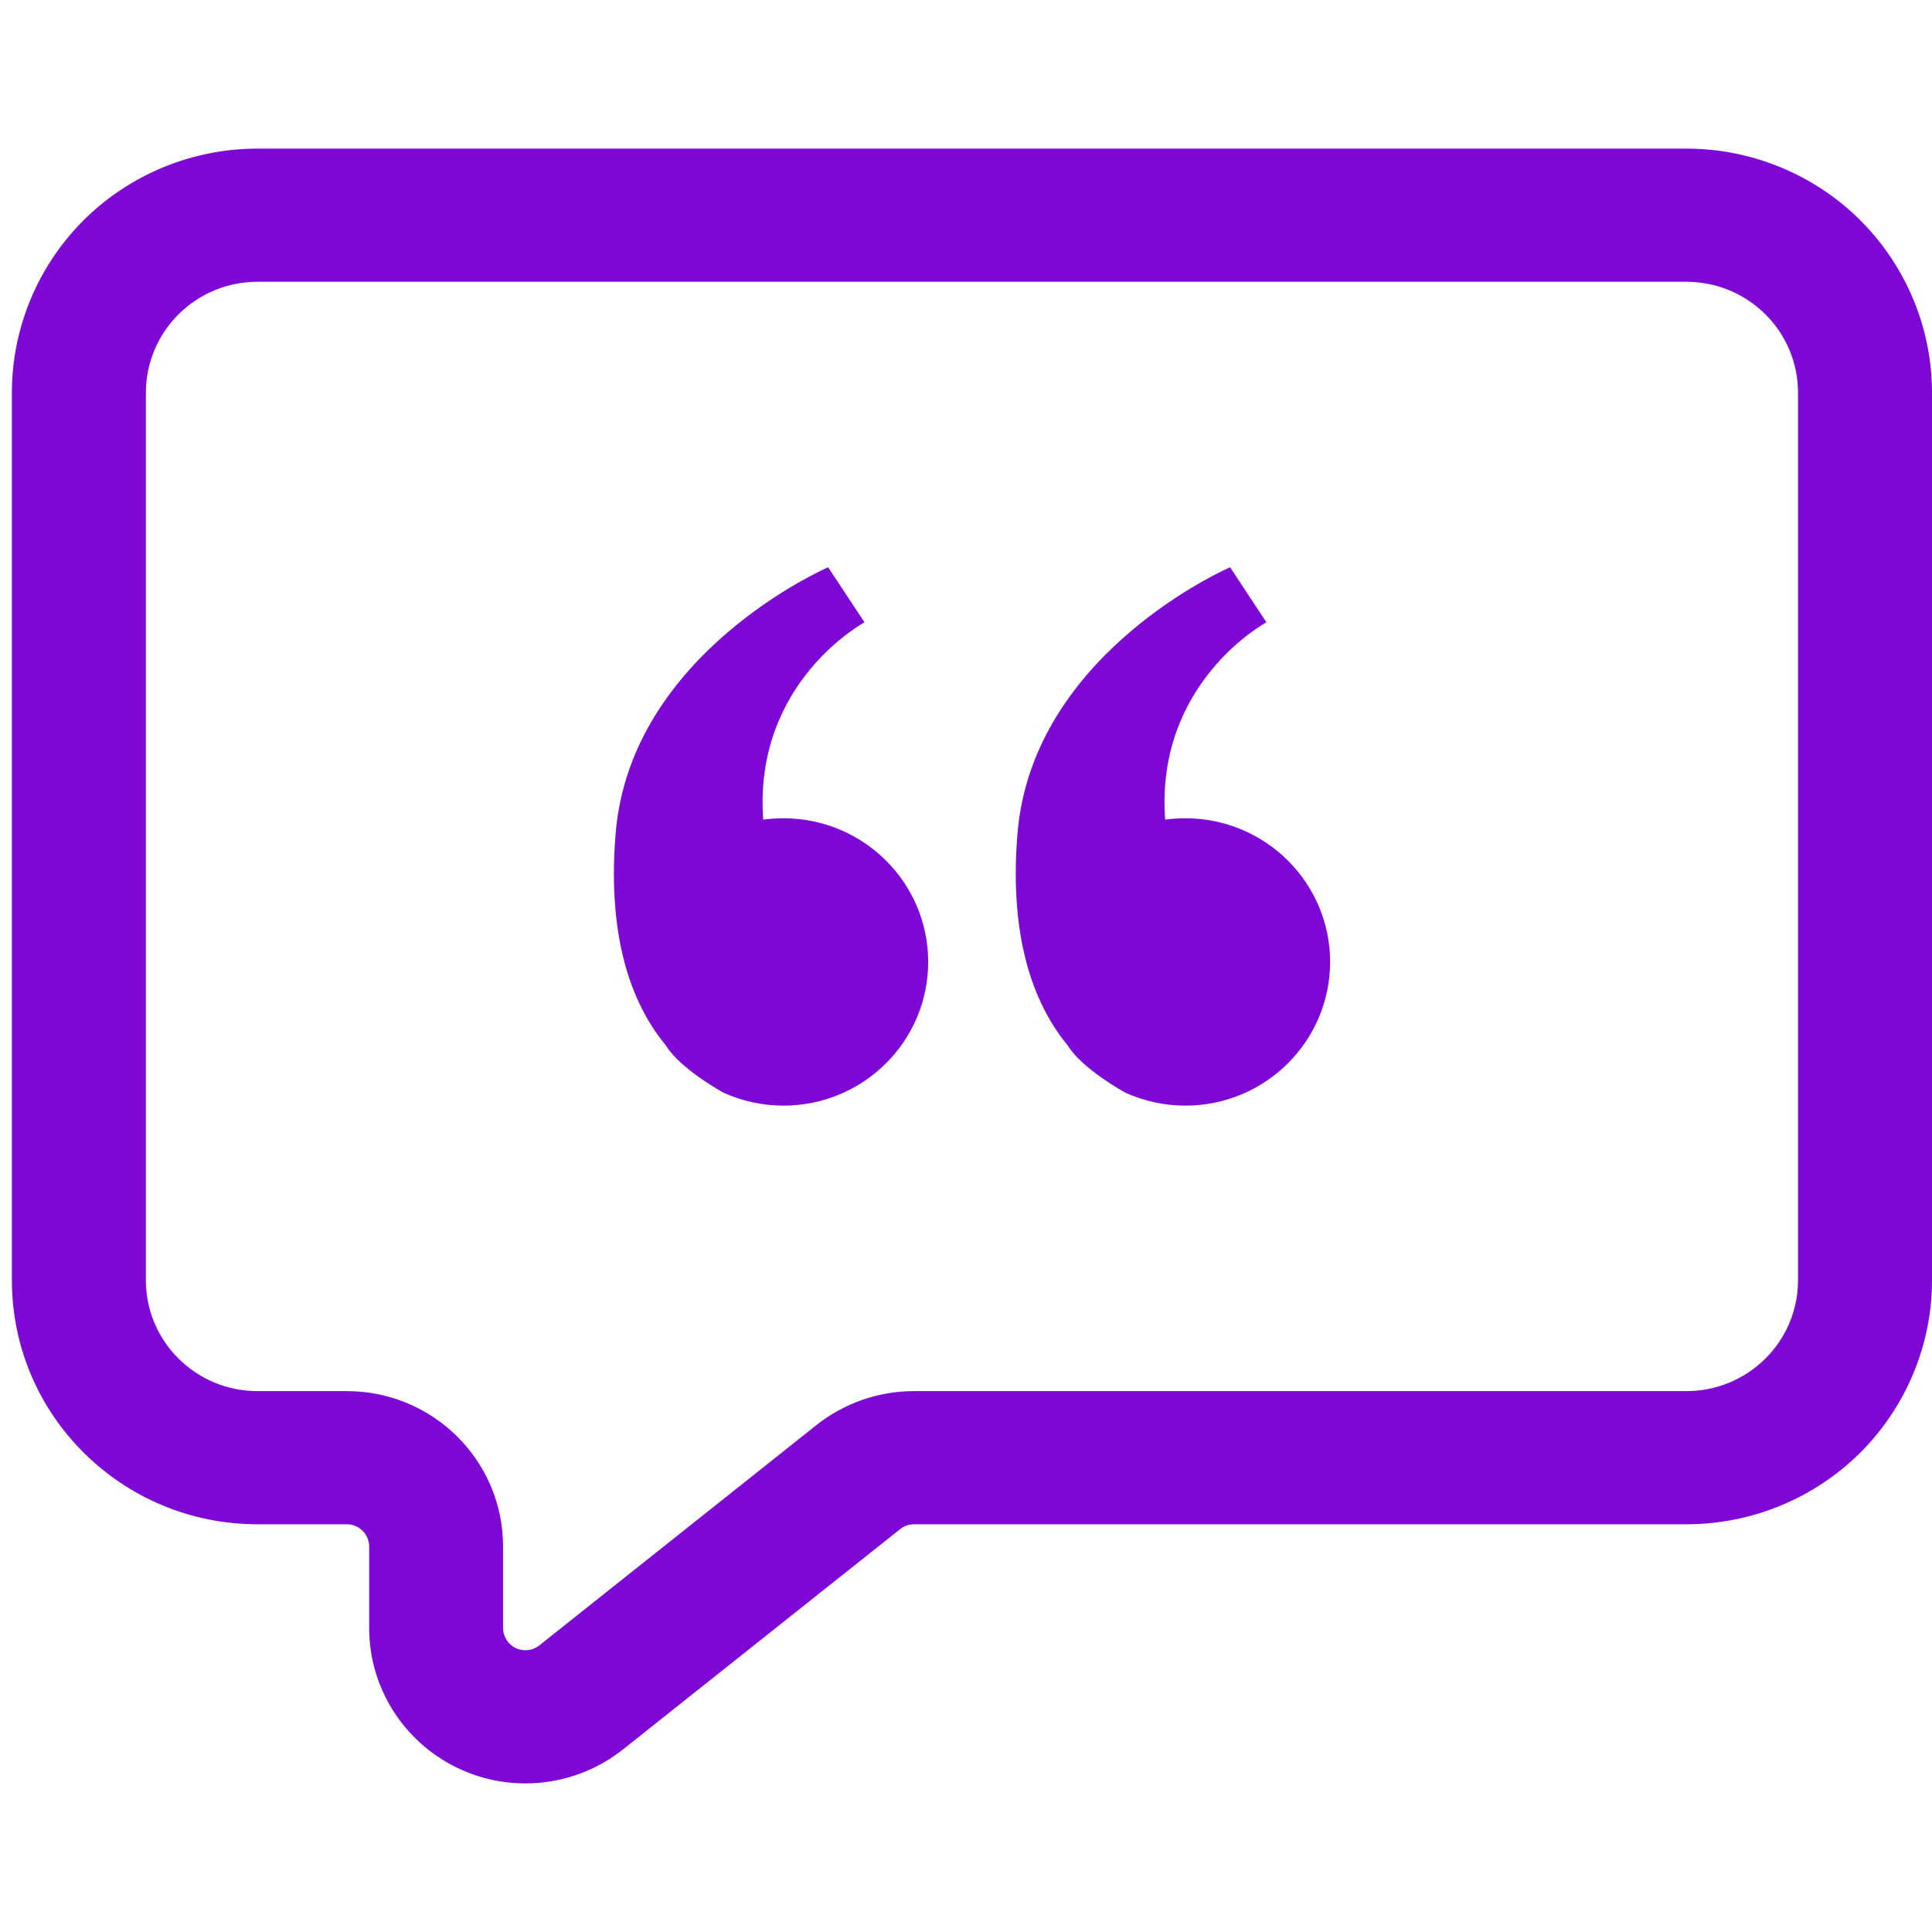
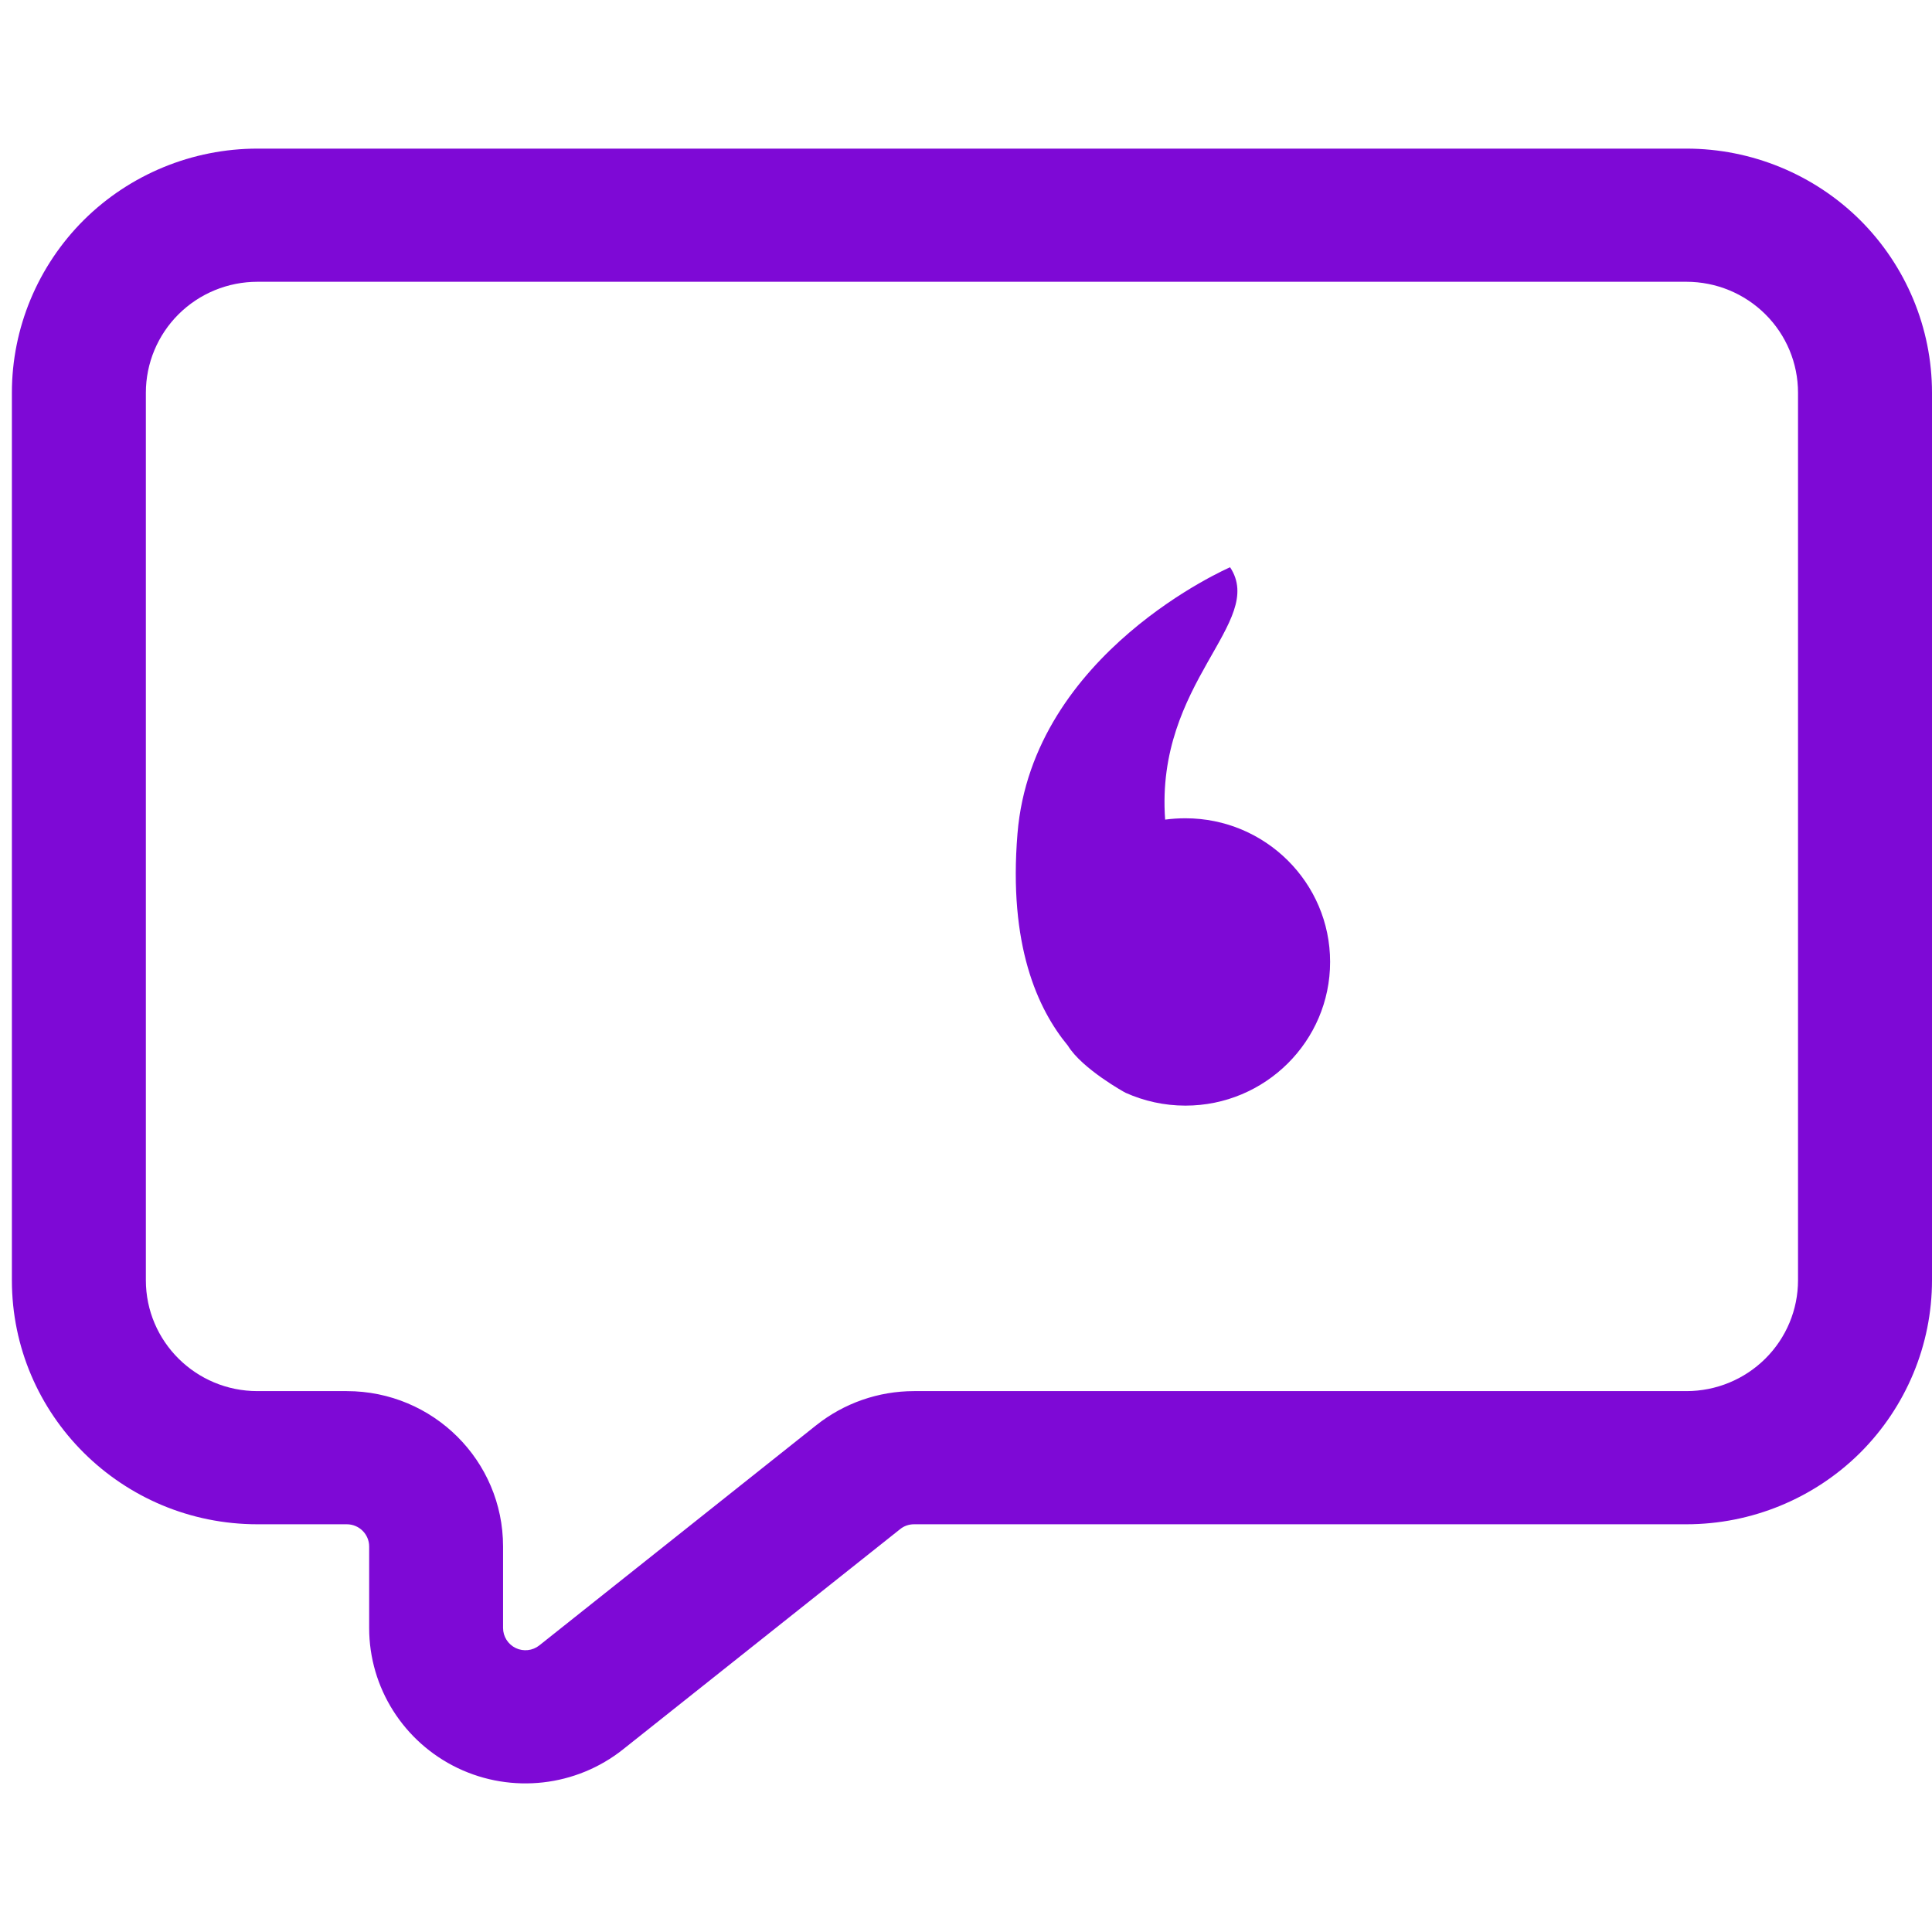
<svg xmlns="http://www.w3.org/2000/svg" width="26" height="26" viewBox="0 0 26 26" fill="none">
  <path fill-rule="evenodd" clip-rule="evenodd" d="M26 5.285C26 4.414 25.651 3.578 25.032 2.961C24.412 2.346 23.571 2 22.695 2C18.089 2 8.071 2 3.465 2C2.589 2 1.748 2.346 1.128 2.961C0.509 3.578 0.16 4.414 0.16 5.285V17.229C0.16 19.043 1.64 20.513 3.465 20.513H4.667C4.833 20.513 4.968 20.647 4.968 20.812V21.909C4.968 22.713 5.432 23.445 6.16 23.794C6.888 24.142 7.754 24.044 8.385 23.542L12.113 20.579C12.165 20.536 12.232 20.513 12.3 20.513H22.695C23.571 20.513 24.412 20.167 25.032 19.552C25.651 18.935 26 18.099 26 17.229V5.285ZM24.197 5.285V17.229C24.197 17.625 24.039 18.004 23.757 18.284C23.475 18.564 23.094 18.721 22.695 18.721H12.3C11.822 18.721 11.359 18.883 10.986 19.179L7.258 22.143C7.168 22.215 7.044 22.228 6.941 22.179C6.837 22.129 6.77 22.024 6.77 21.909V20.812C6.77 19.657 5.829 18.721 4.667 18.721H3.465C2.636 18.721 1.963 18.053 1.963 17.229V5.285C1.963 4.888 2.122 4.509 2.403 4.229C2.685 3.949 3.066 3.792 3.465 3.792H22.695C23.094 3.792 23.475 3.949 23.757 4.229C24.039 4.509 24.197 4.888 24.197 5.285Z" fill="#7E09D6" />
-   <path fill-rule="evenodd" clip-rule="evenodd" d="M14.371 14.072C13.964 13.58 13.569 12.72 13.693 11.217C13.893 8.781 16.554 7.634 16.554 7.634L17.043 8.375C17.043 8.375 15.545 9.178 15.68 11.03C15.77 11.018 15.86 11.012 15.953 11.012C17.027 11.012 17.9 11.878 17.9 12.945C17.9 14.012 17.027 14.879 15.953 14.879C15.667 14.879 15.394 14.817 15.147 14.706C15.144 14.706 14.563 14.386 14.371 14.072Z" fill="#7E09D6" />
-   <path fill-rule="evenodd" clip-rule="evenodd" d="M8.963 14.072C8.555 13.58 8.161 12.72 8.285 11.217C8.484 8.781 11.145 7.634 11.145 7.634L11.634 8.375C11.634 8.375 10.137 9.178 10.271 11.03C10.361 11.018 10.452 11.012 10.544 11.012C11.619 11.012 12.491 11.878 12.491 12.945C12.491 14.012 11.619 14.879 10.544 14.879C10.258 14.879 9.985 14.817 9.739 14.706C9.735 14.706 9.155 14.386 8.963 14.072Z" fill="#7E09D6" />
+   <path fill-rule="evenodd" clip-rule="evenodd" d="M14.371 14.072C13.964 13.58 13.569 12.72 13.693 11.217C13.893 8.781 16.554 7.634 16.554 7.634C17.043 8.375 15.545 9.178 15.68 11.03C15.77 11.018 15.86 11.012 15.953 11.012C17.027 11.012 17.9 11.878 17.9 12.945C17.9 14.012 17.027 14.879 15.953 14.879C15.667 14.879 15.394 14.817 15.147 14.706C15.144 14.706 14.563 14.386 14.371 14.072Z" fill="#7E09D6" />
</svg>